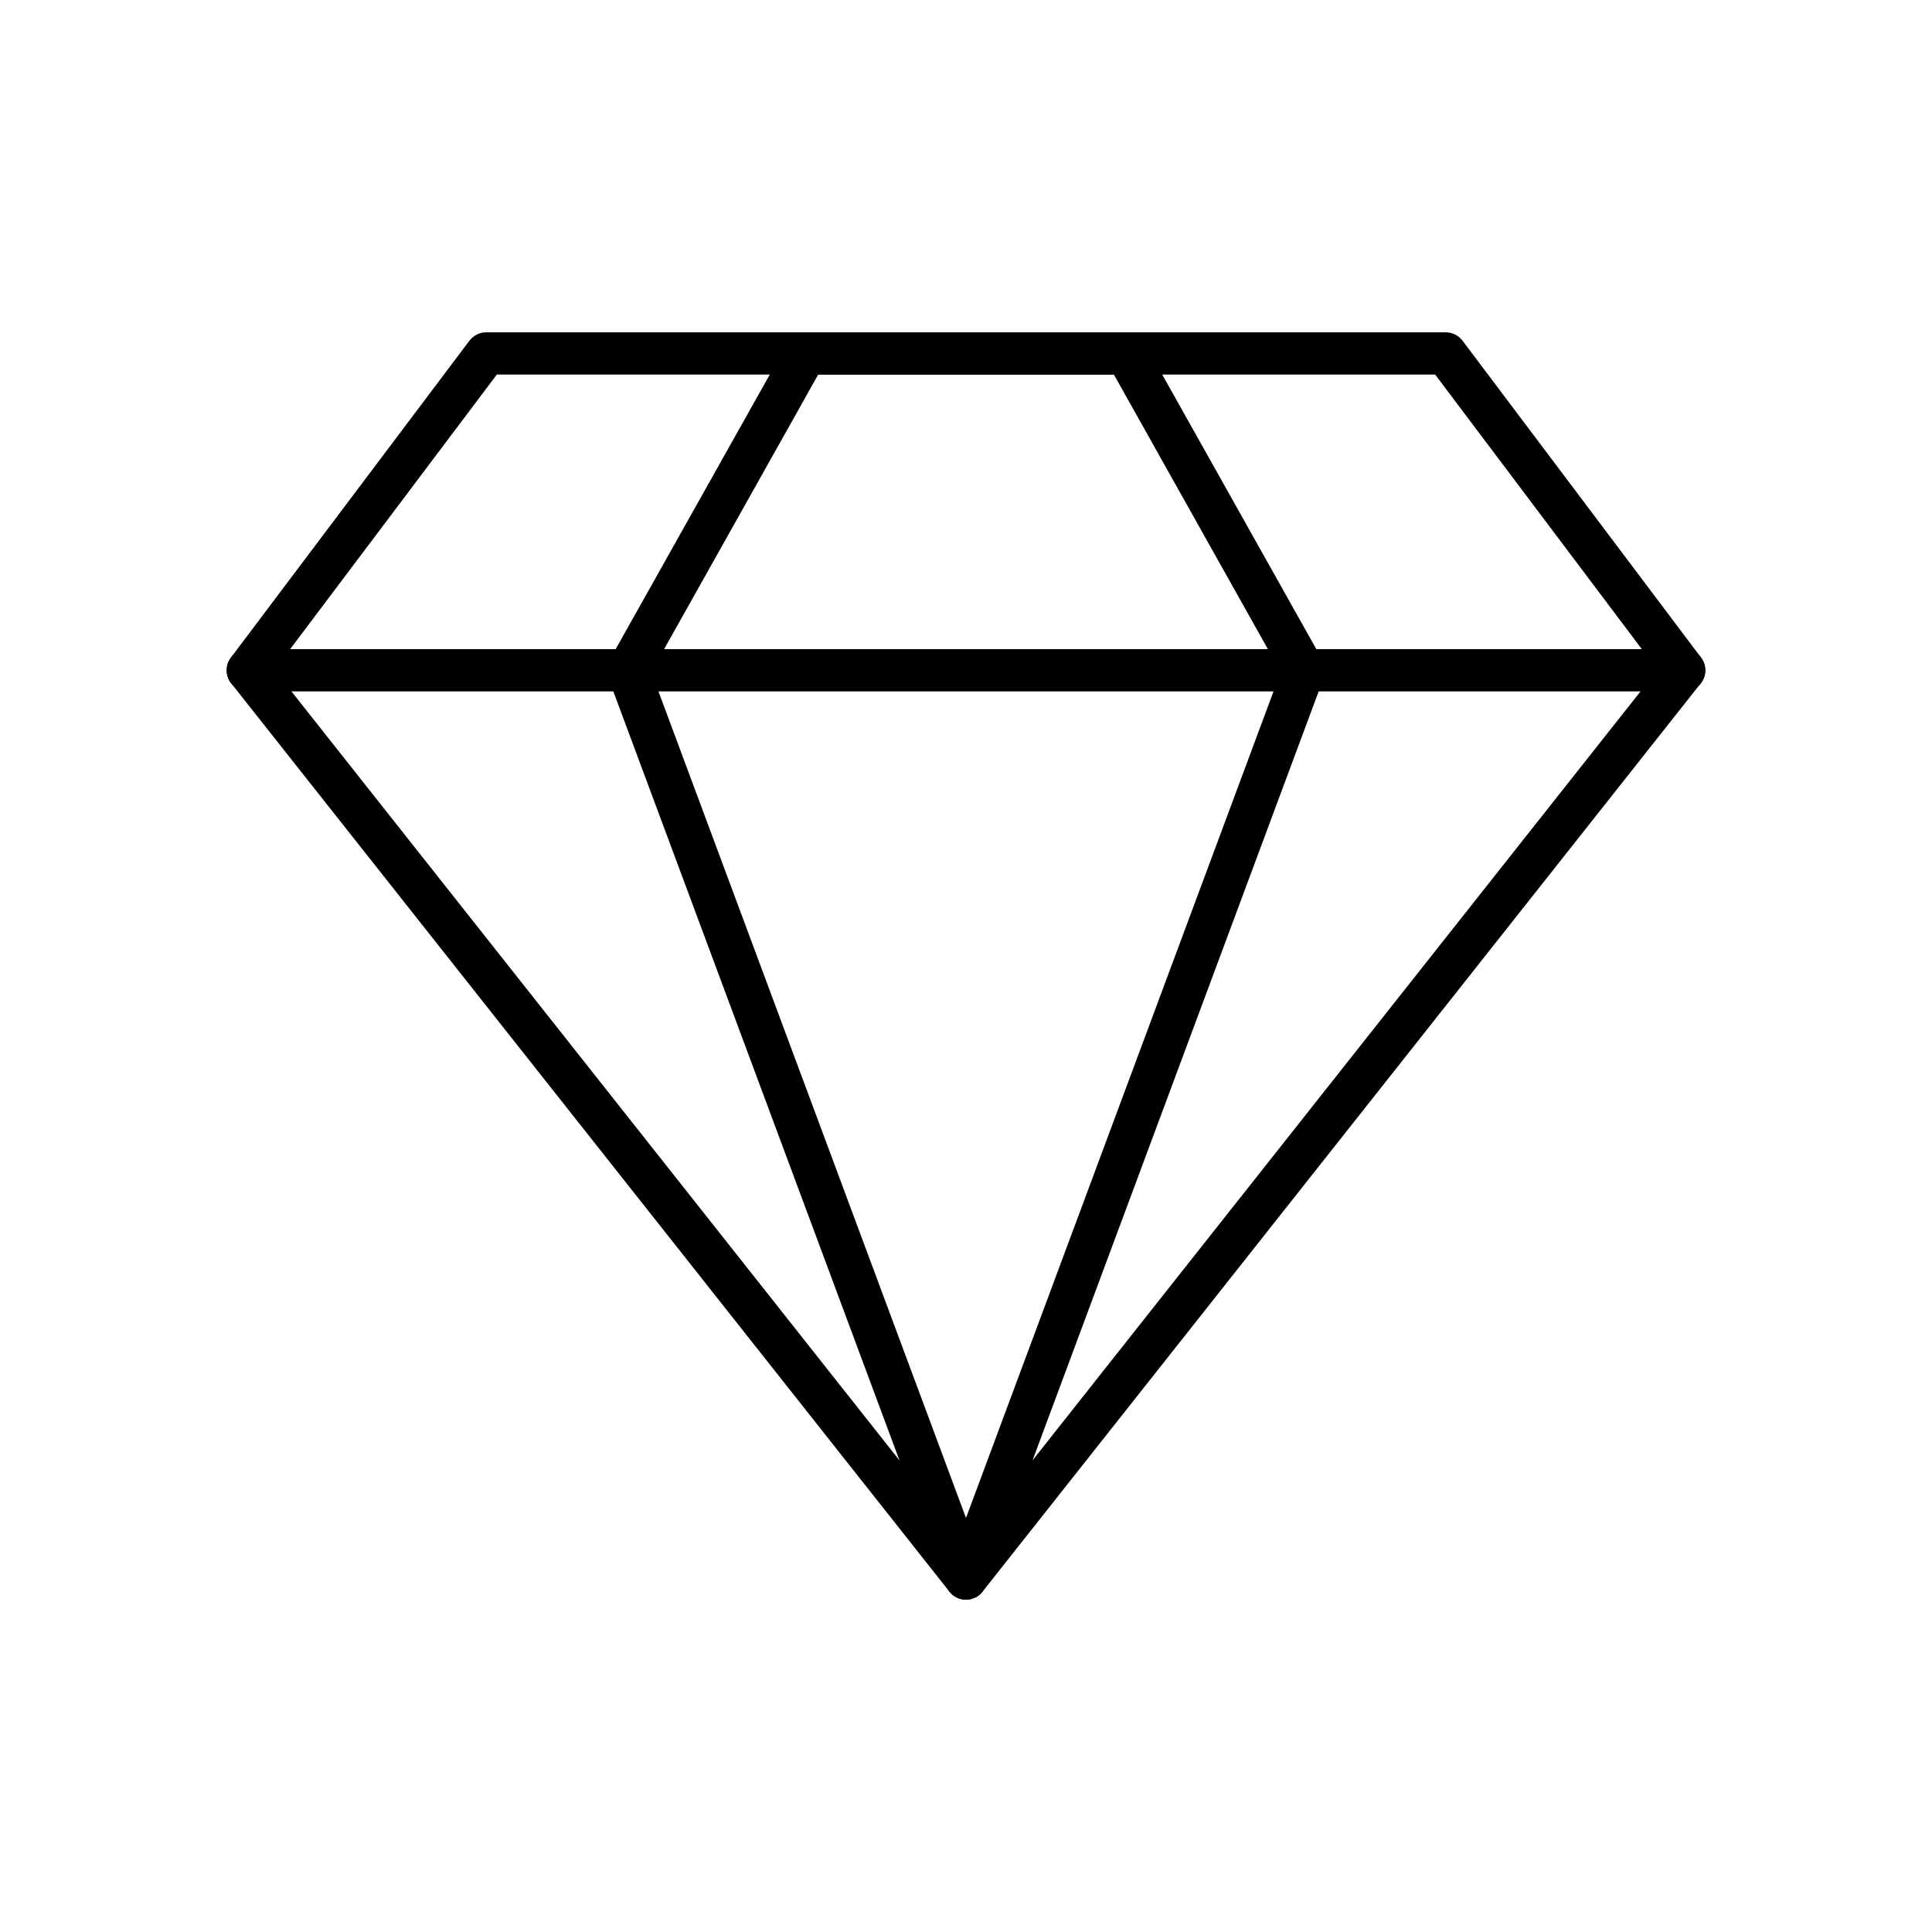
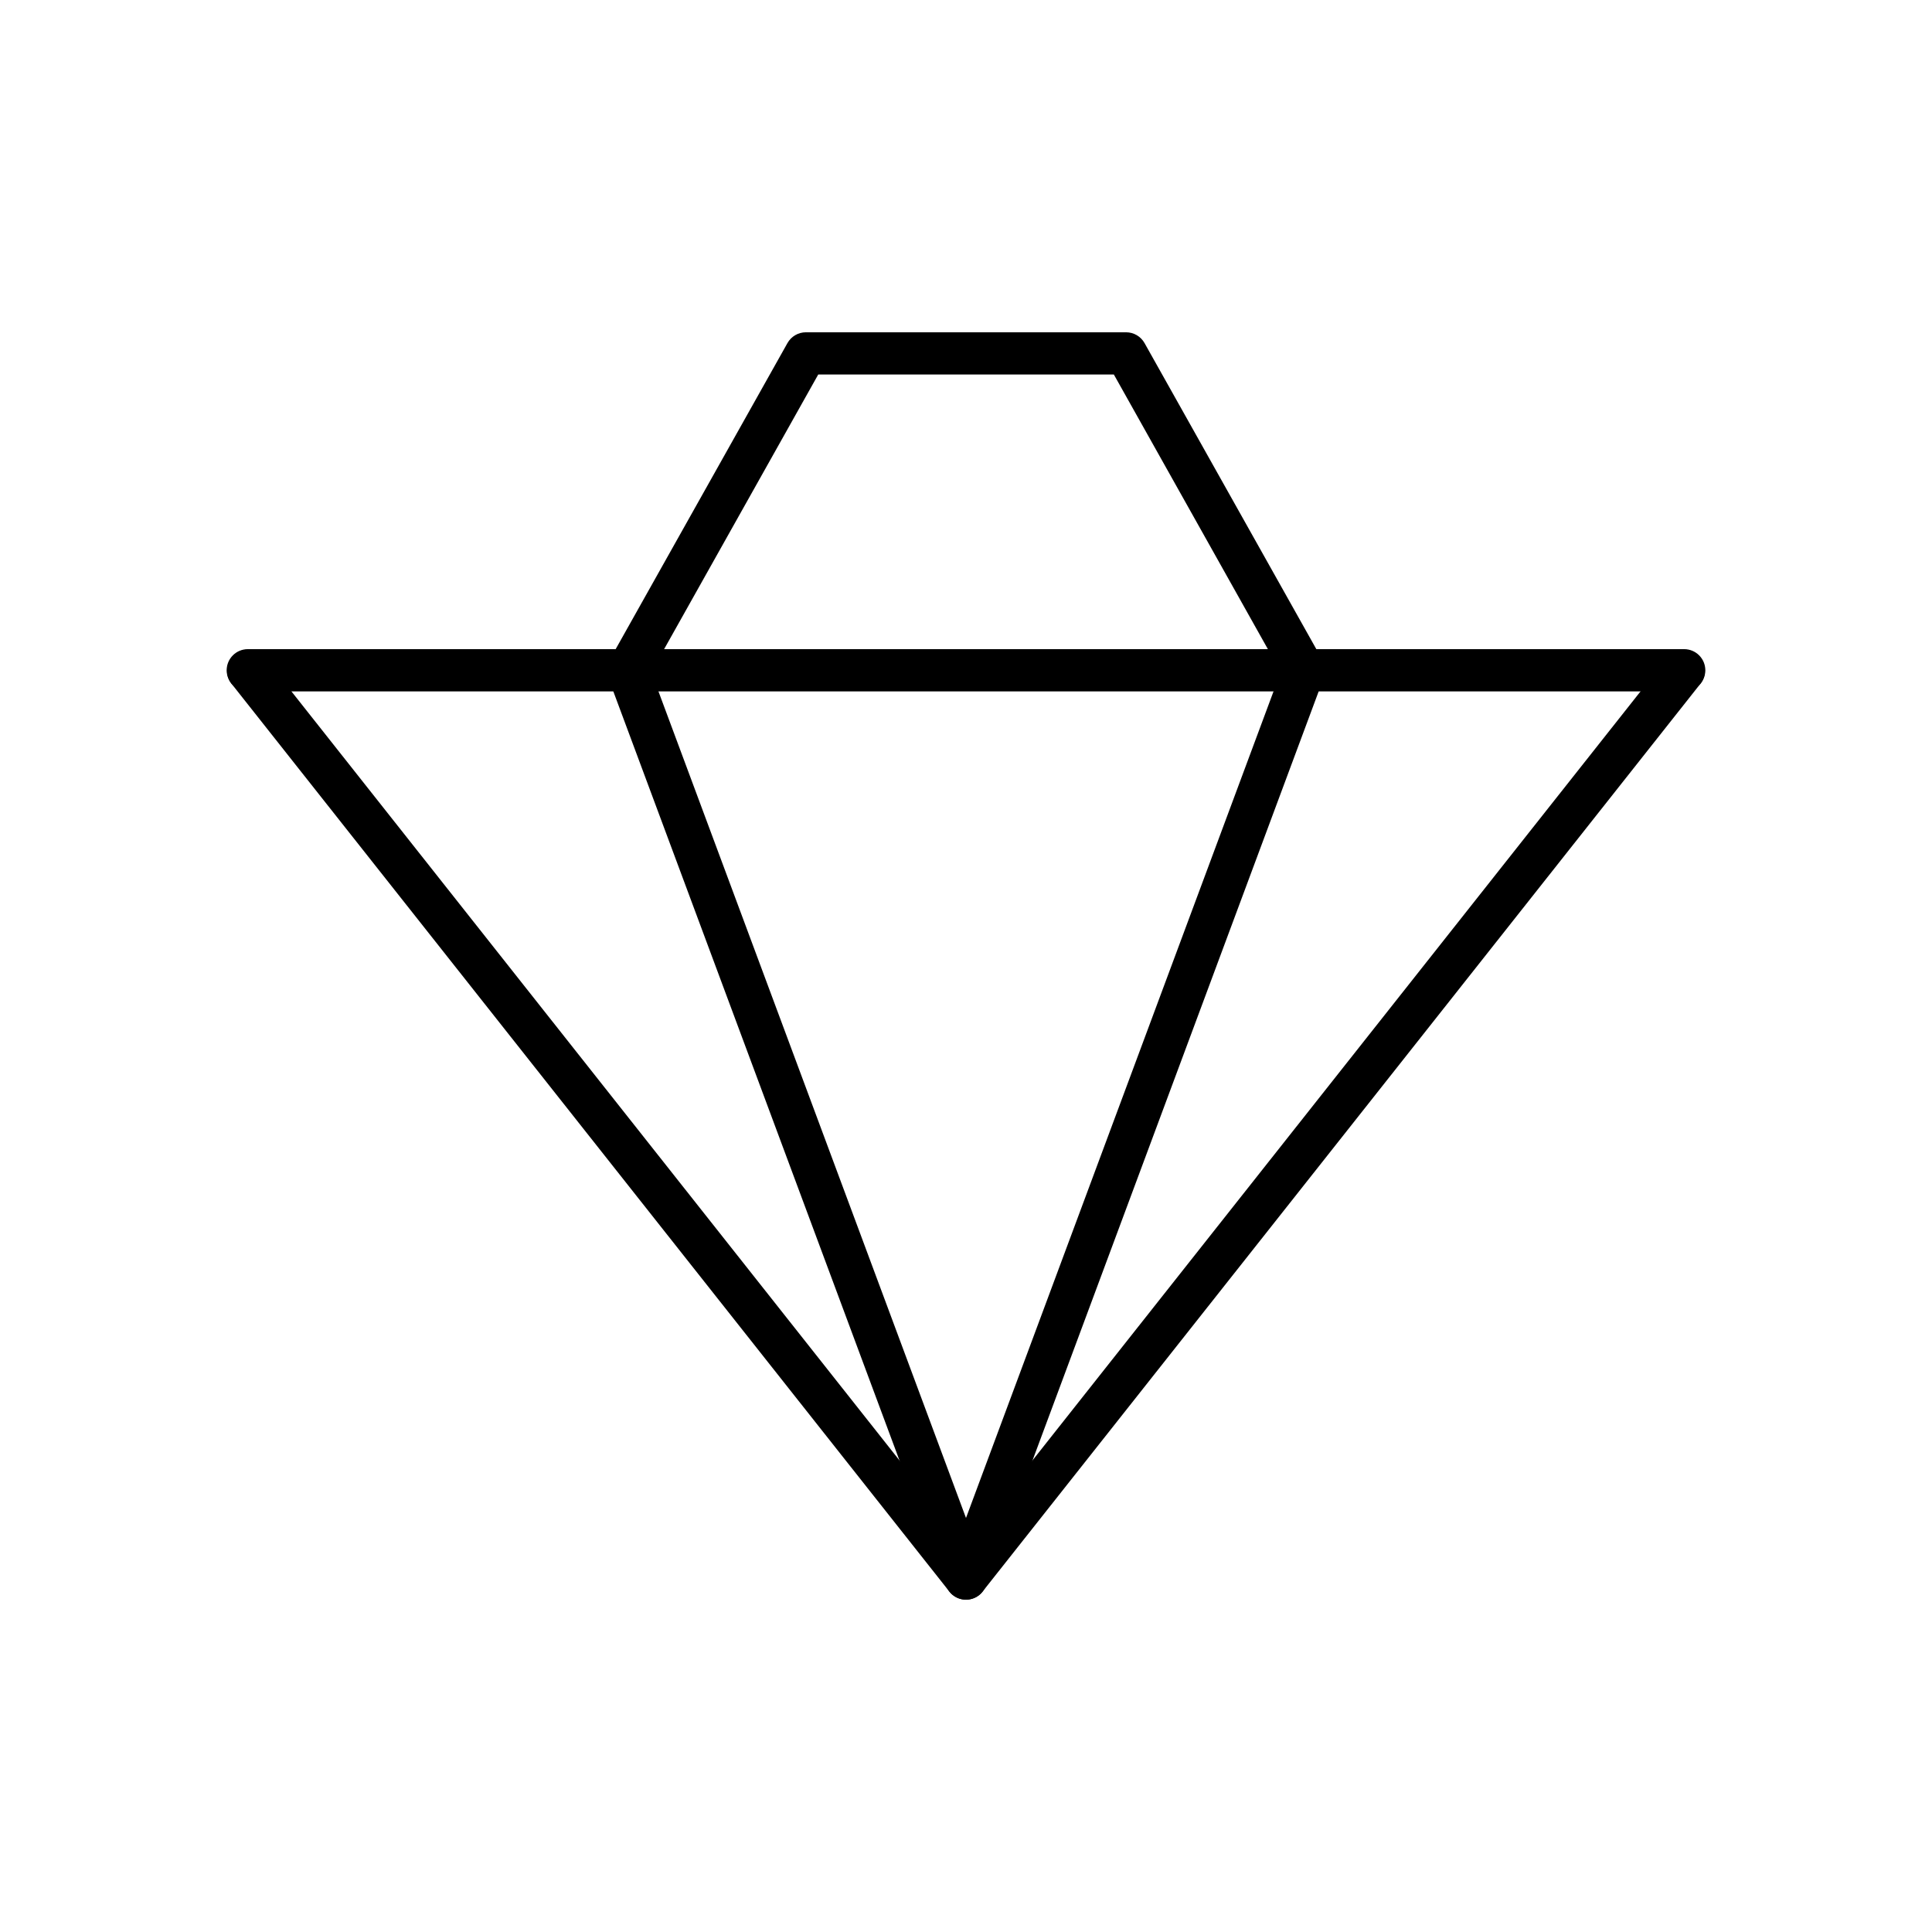
<svg xmlns="http://www.w3.org/2000/svg" fill="#000000" width="800px" height="800px" version="1.1" viewBox="144 144 512 512">
  <g>
    <path d="m400 567.93c-1.711 0-3.328-0.785-4.391-2.125l-190.33-240.71c-1.801-2.43-1.348-5.848 1.023-7.727 2.371-1.875 5.805-1.527 7.754 0.785l185.94 235.16 185.94-235.16c1.949-2.312 5.383-2.66 7.754-0.785 2.375 1.879 2.828 5.297 1.023 7.727l-190.33 240.71c-1.059 1.34-2.676 2.125-4.387 2.125z" />
-     <path d="m590.33 327.23c-1.762 0-3.422-0.832-4.481-2.238l-61.516-81.73h-248.67l-61.516 81.73c-1.855 2.473-5.363 2.973-7.836 1.117s-2.977-5.363-1.121-7.836l63.199-83.969c1.059-1.41 2.719-2.238 4.481-2.238h254.25c1.762 0 3.422 0.828 4.481 2.238l63.199 83.969c1.273 1.695 1.477 3.965 0.527 5.863-0.945 1.895-2.887 3.094-5.004 3.094z" />
    <path d="m400 567.93c-2.34 0.004-4.438-1.449-5.254-3.644l-89.566-240.71v0.004c-0.57-1.543-0.434-3.258 0.371-4.691l47.133-83.969c0.992-1.766 2.859-2.859 4.883-2.859h84.863c2.027 0 3.891 1.094 4.883 2.859l47.133 83.969c0.809 1.434 0.941 3.148 0.371 4.691l-89.566 240.71v-0.004c-0.816 2.195-2.91 3.648-5.25 3.644zm-83.41-245.83 83.41 224.18 83.406-224.18-44.223-78.848h-78.344z" />
    <path d="m590.33 327.23h-380.66c-3.094 0-5.598-2.508-5.598-5.598 0-3.094 2.504-5.598 5.598-5.598h380.66c3.09 0 5.598 2.504 5.598 5.598 0 3.09-2.508 5.598-5.598 5.598z" />
  </g>
</svg>